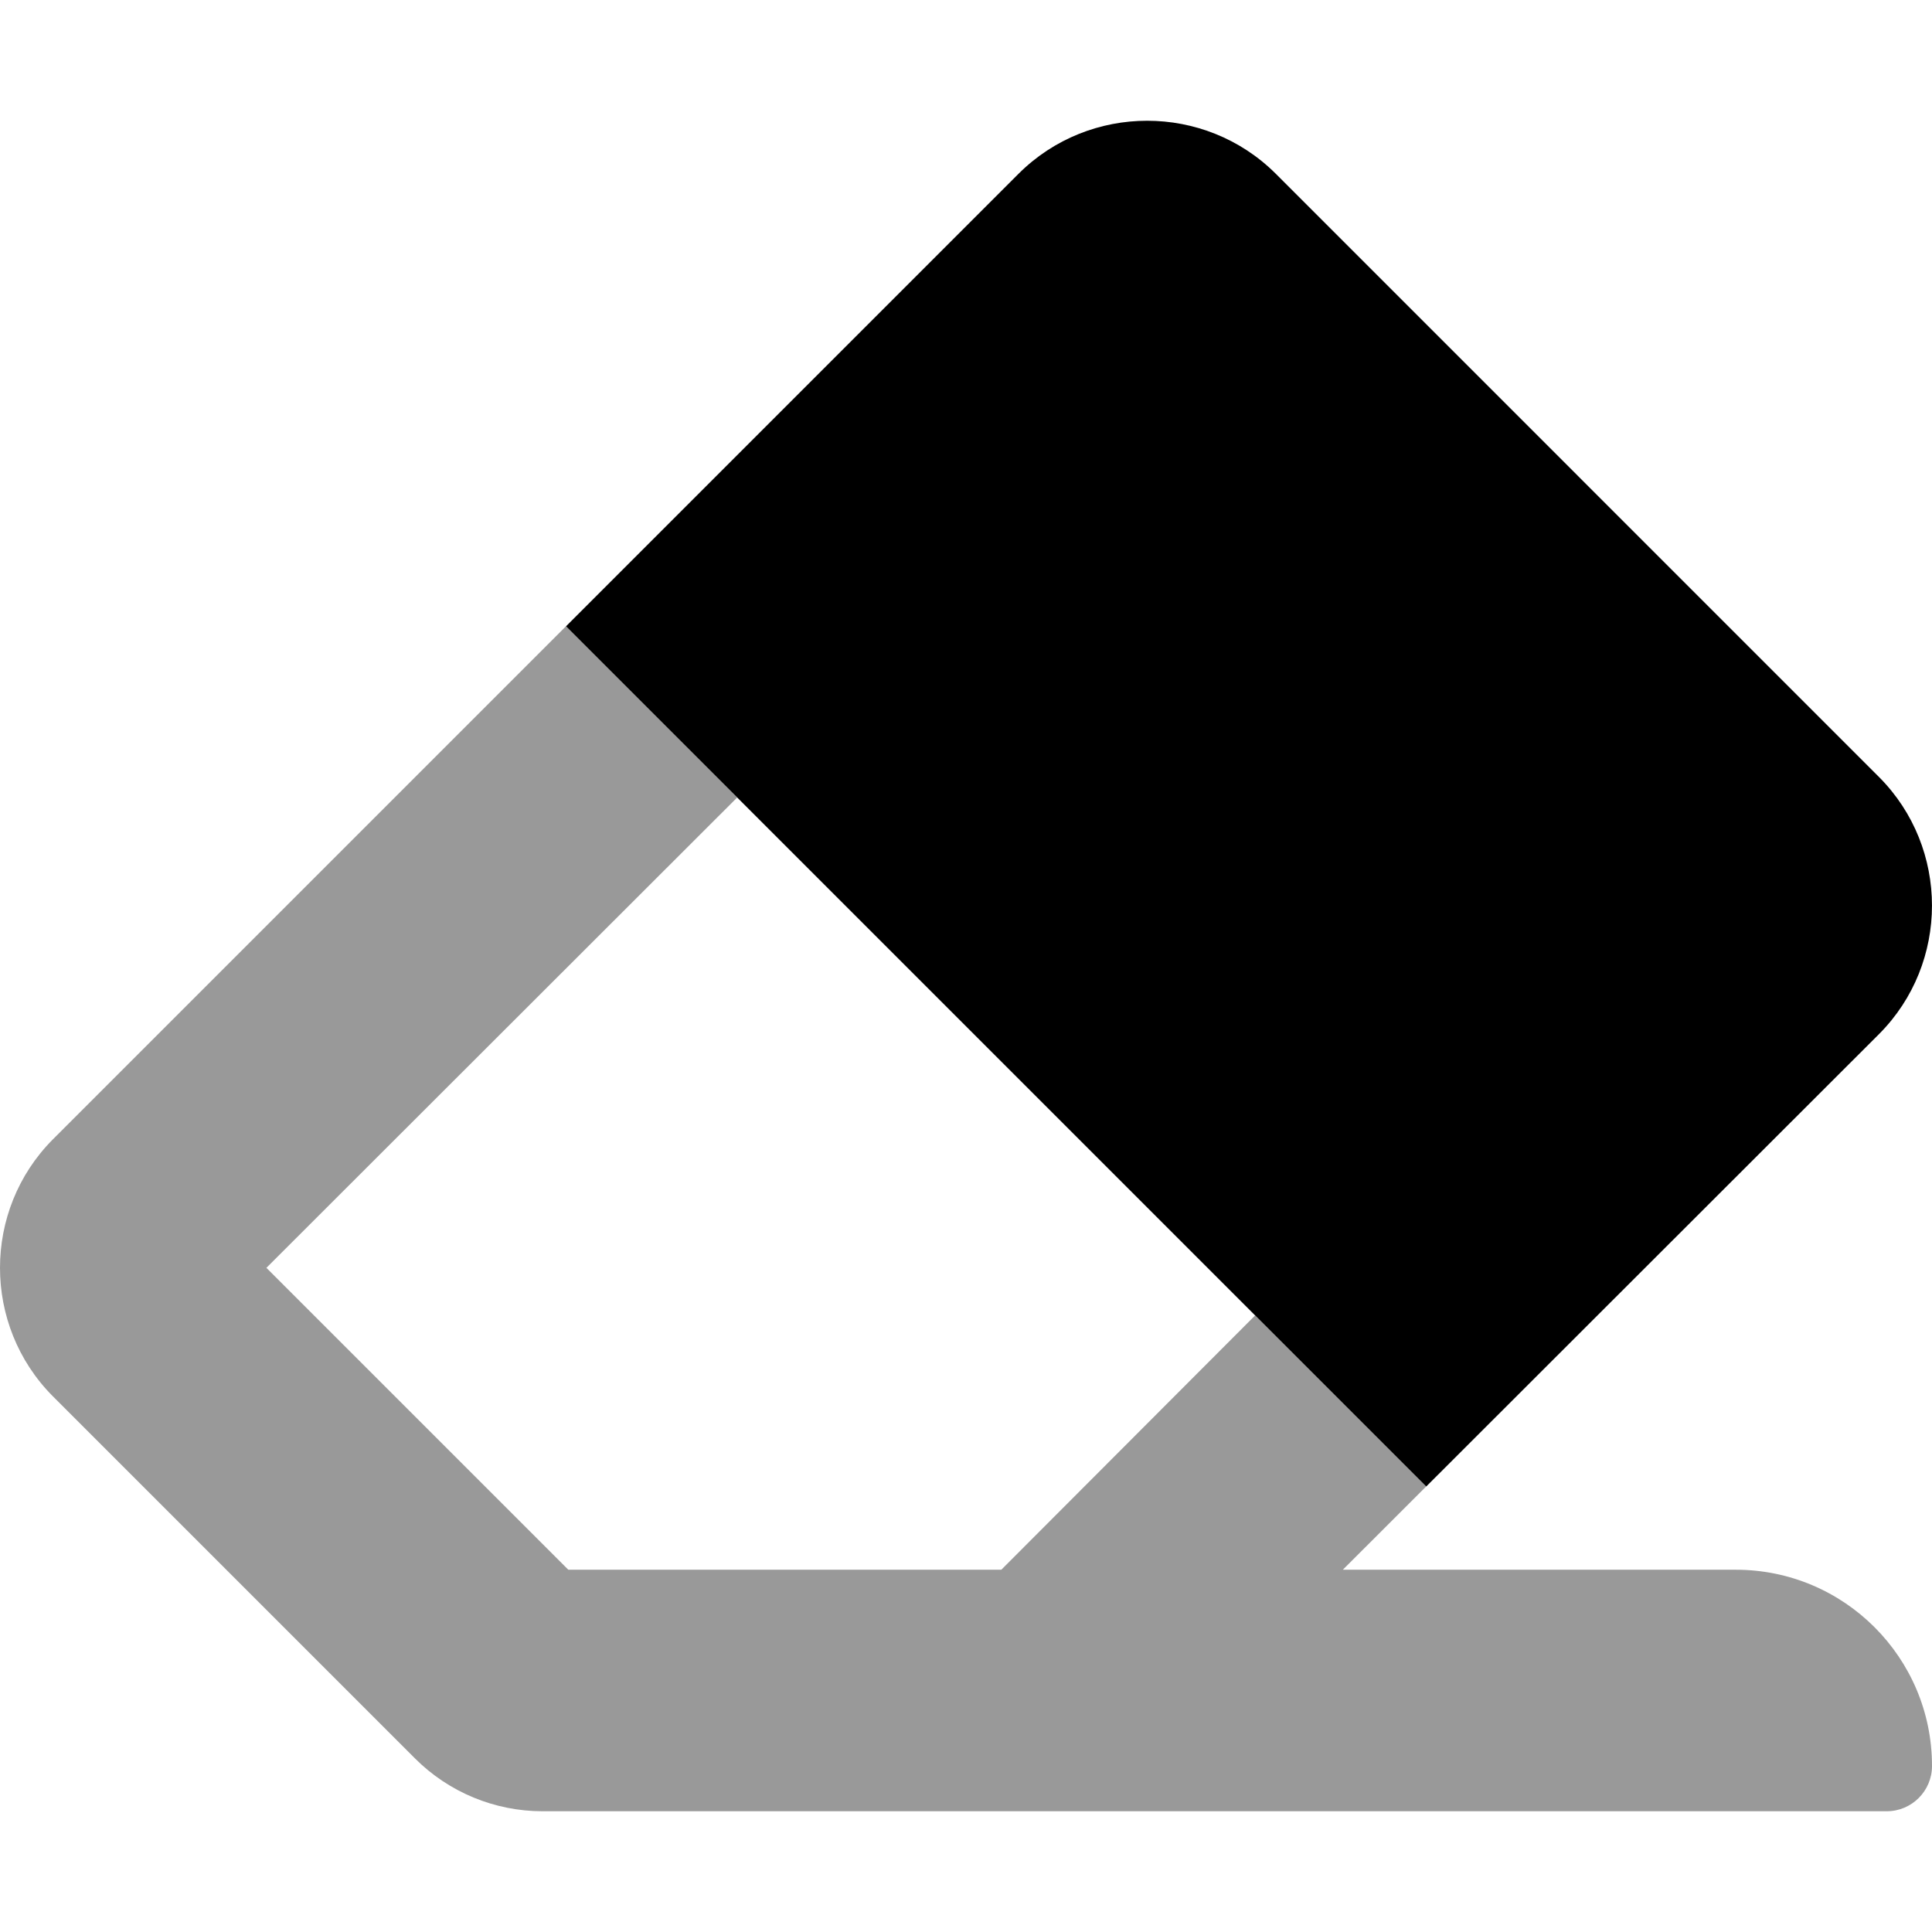
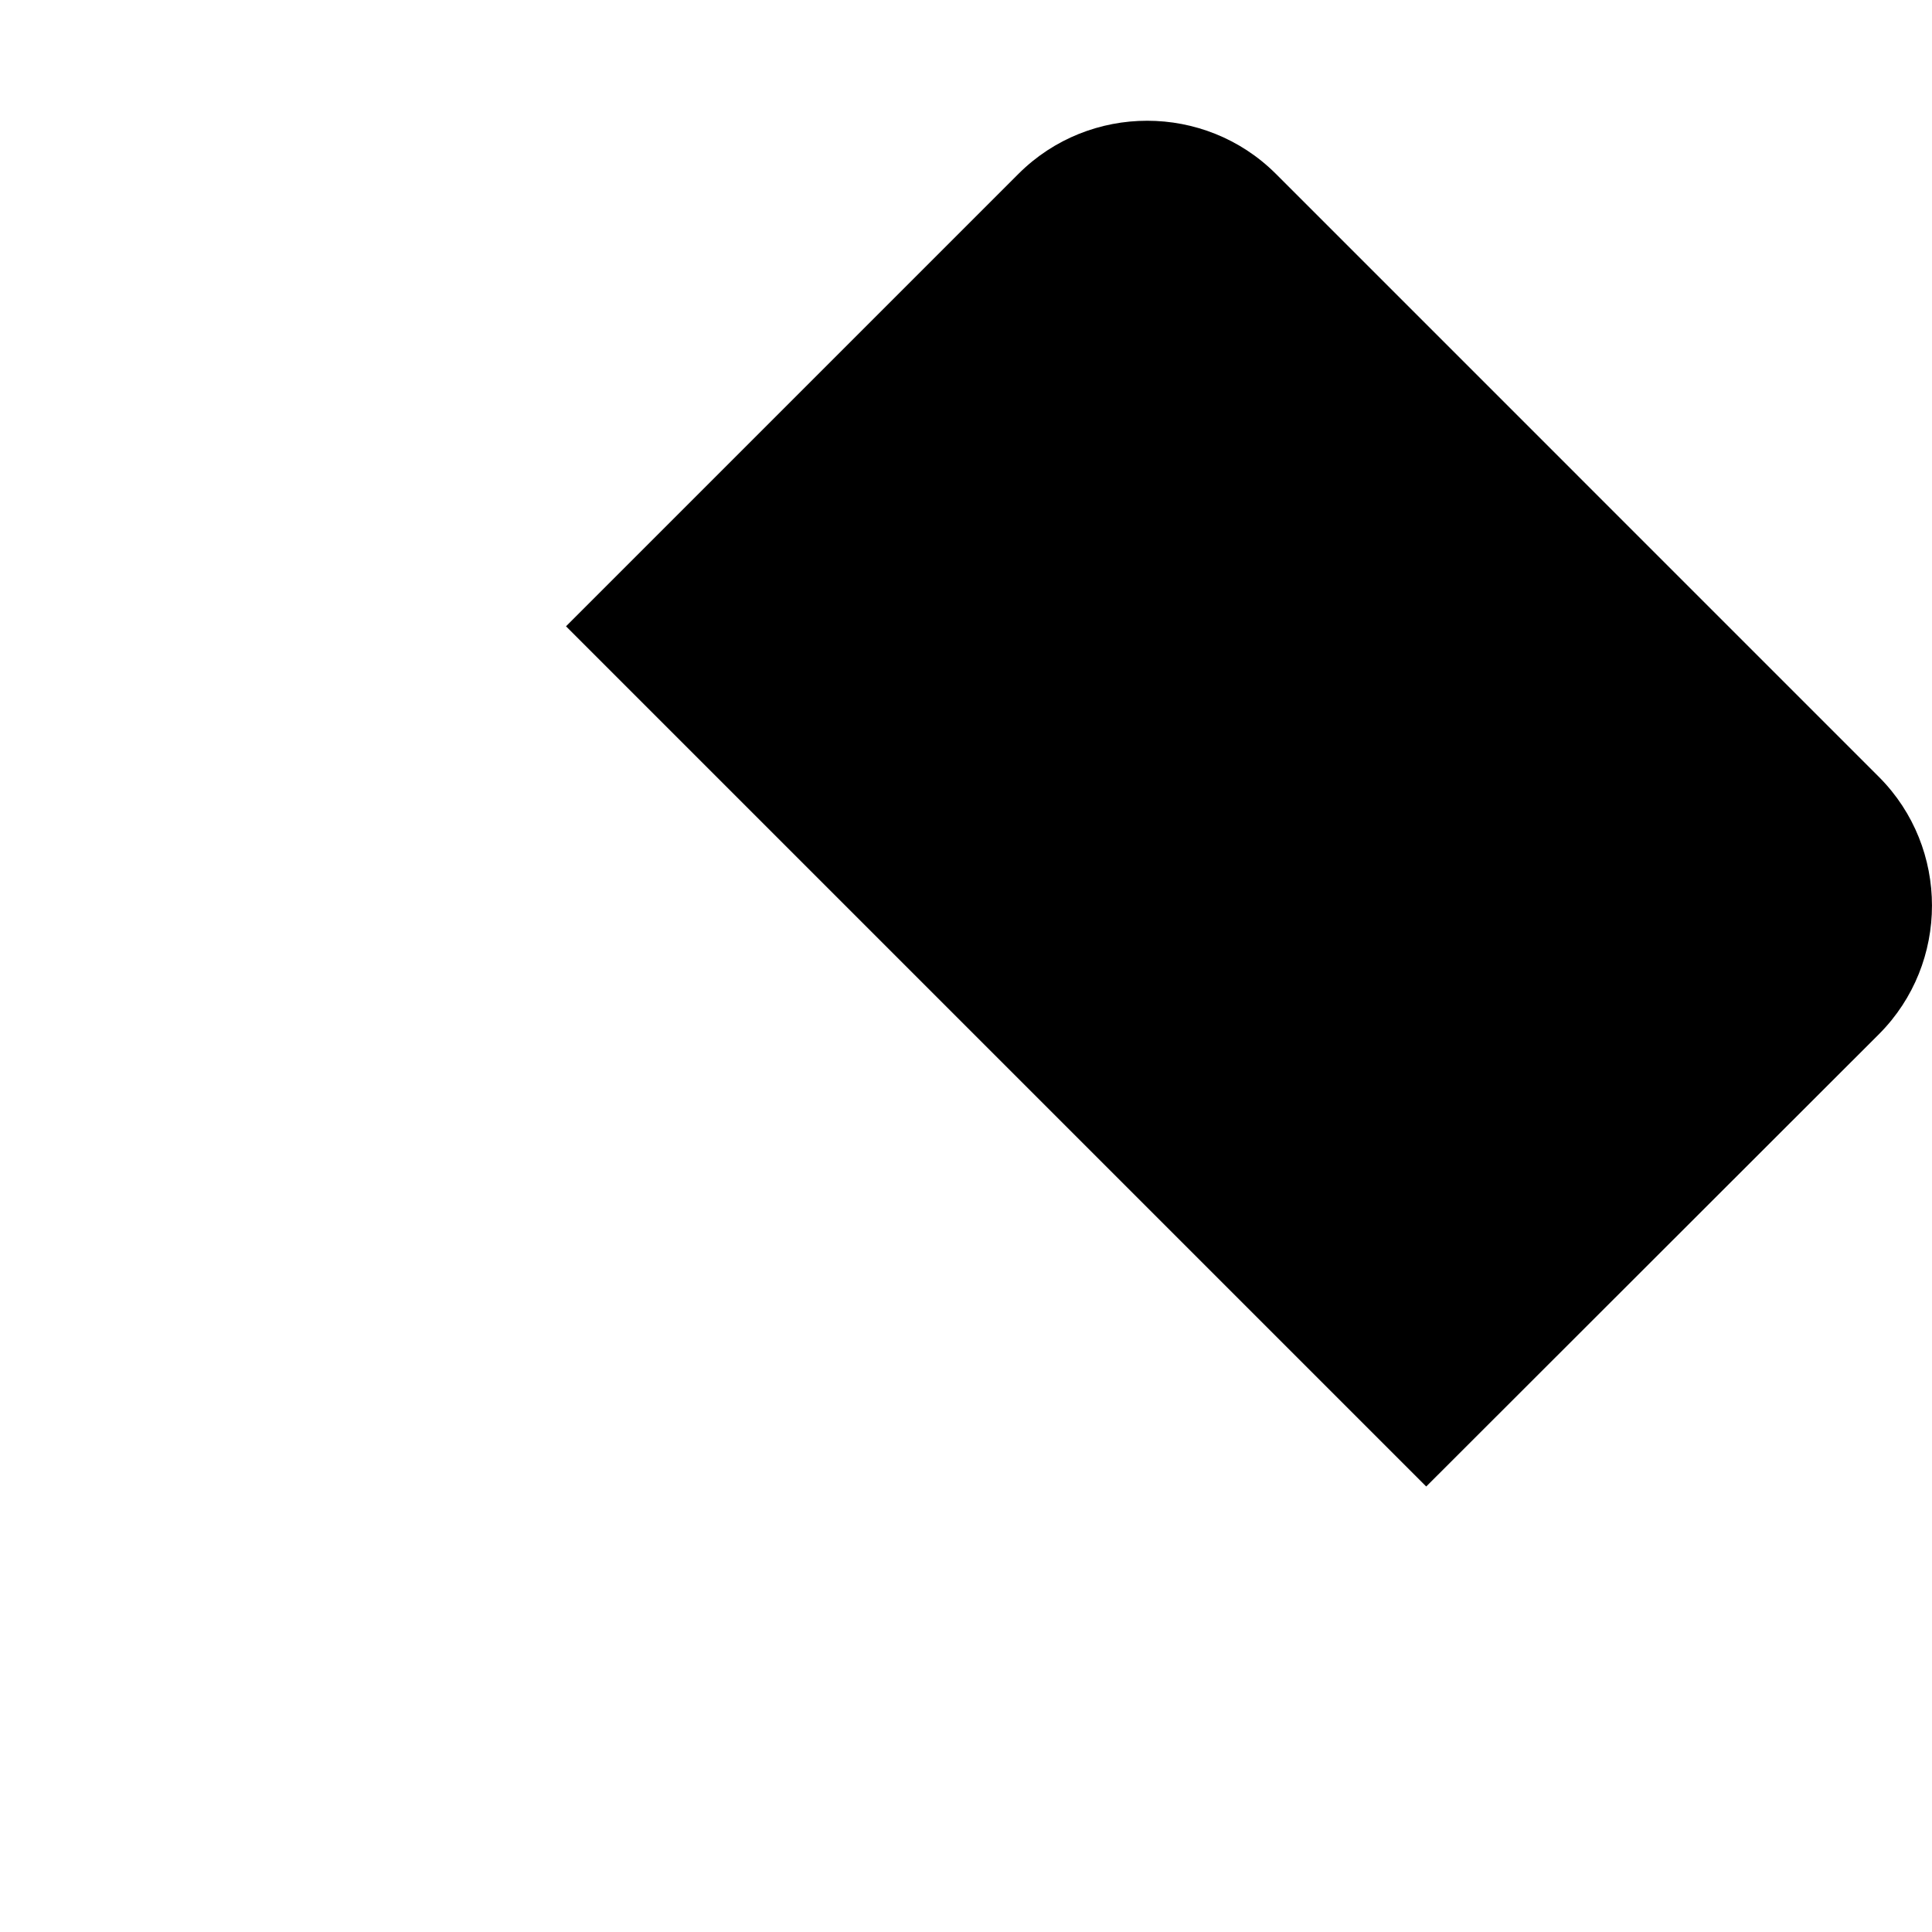
<svg xmlns="http://www.w3.org/2000/svg" viewBox="0 0 512 512">
  <defs>
    <style>.fa-secondary{opacity:.4}</style>
  </defs>
-   <path d="M512 467.998C512 474.627 506.627 480 500 480H143.777C131.1 480 118.939 474.963 109.975 465.998L13.969 369.992C4.656 360.616 0 348.303 0 335.989S4.656 311.362 13.969 301.986L149.977 165.977L195.355 211.355L70.598 335.99L150.604 415.994H265.359L332.613 348.615L195.355 211.355L377.939 393.939L355.865 415.994H459.996C488.717 415.994 512 439.277 512 467.998Z" class="fa-secondary" />
-   <path d="M377.963 393.939L150 165.977L270.008 45.969C279.384 36.656 291.697 32 304.011 32S328.638 36.656 338.014 45.969L498.023 205.98C507.336 215.356 511.992 227.67 511.992 239.983S507.336 264.609 498.023 273.984L377.963 393.939Z" class="fa-primary" />
+   <path d="M377.963 393.939L150 165.977L270.008 45.969C279.384 36.656 291.697 32 304.011 32S328.638 36.656 338.014 45.969L498.023 205.98C507.336 215.356 511.992 227.67 511.992 239.983S507.336 264.609 498.023 273.984L377.963 393.939" class="fa-primary" />
</svg>